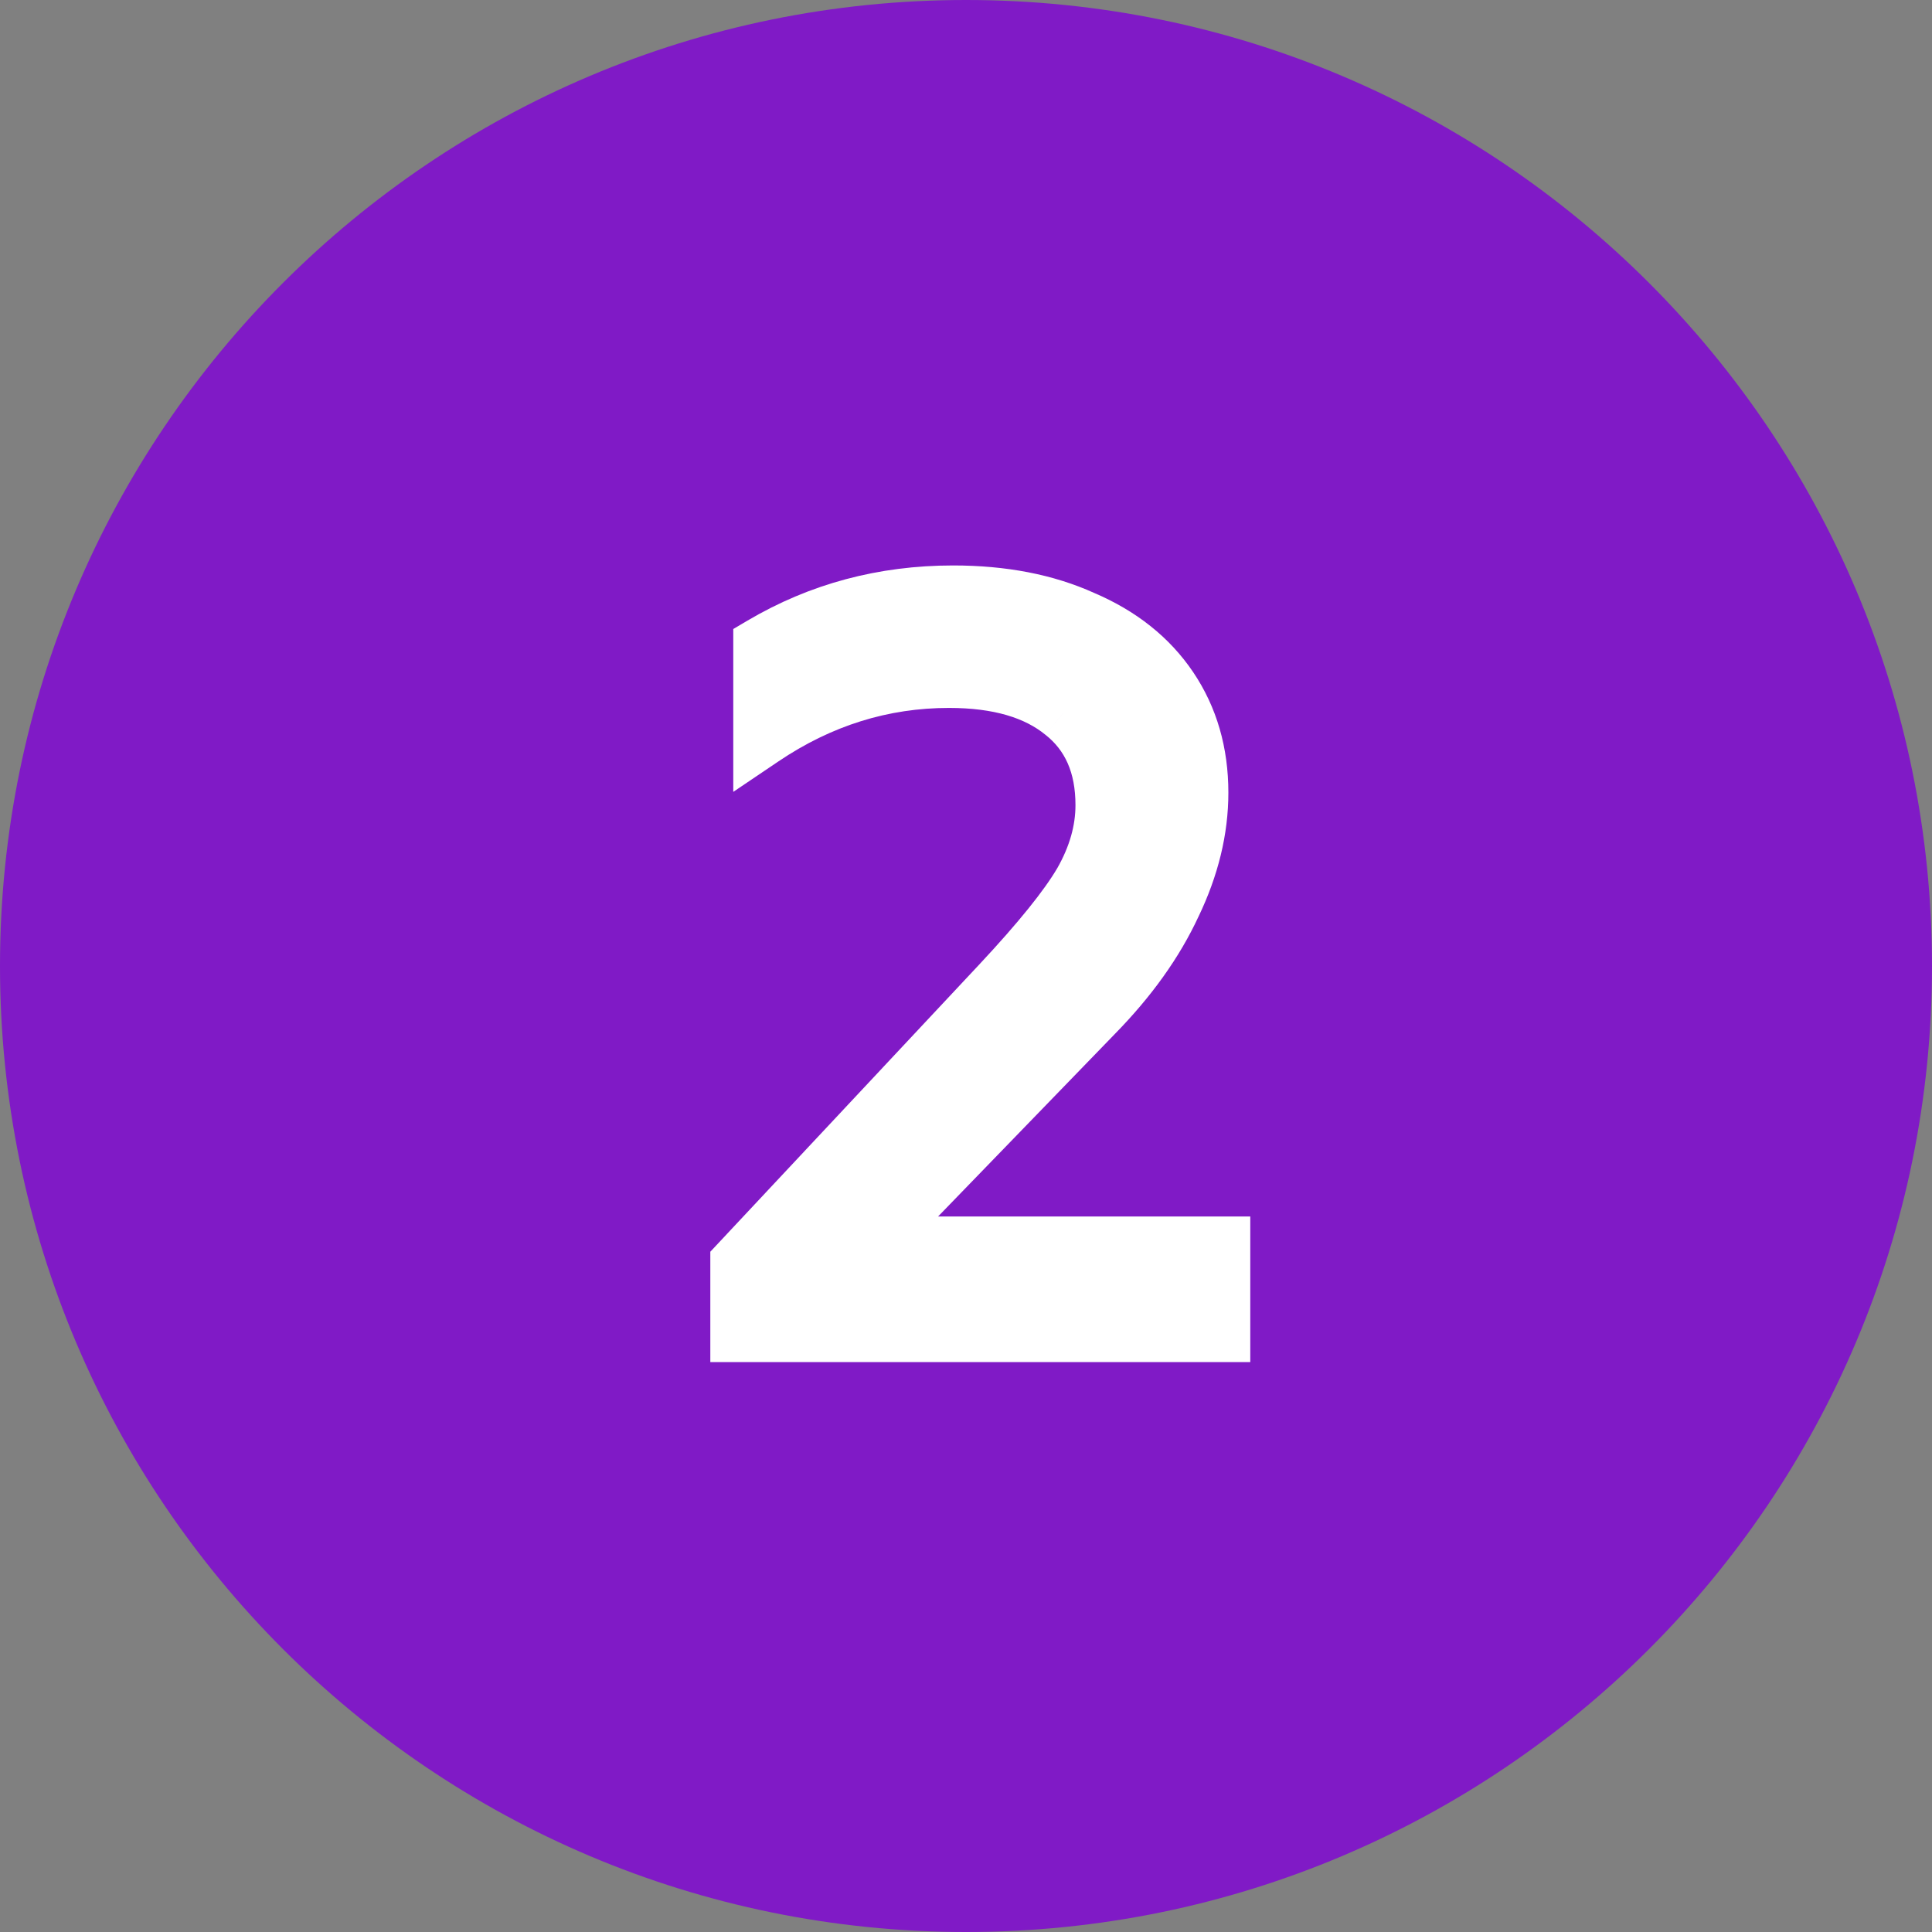
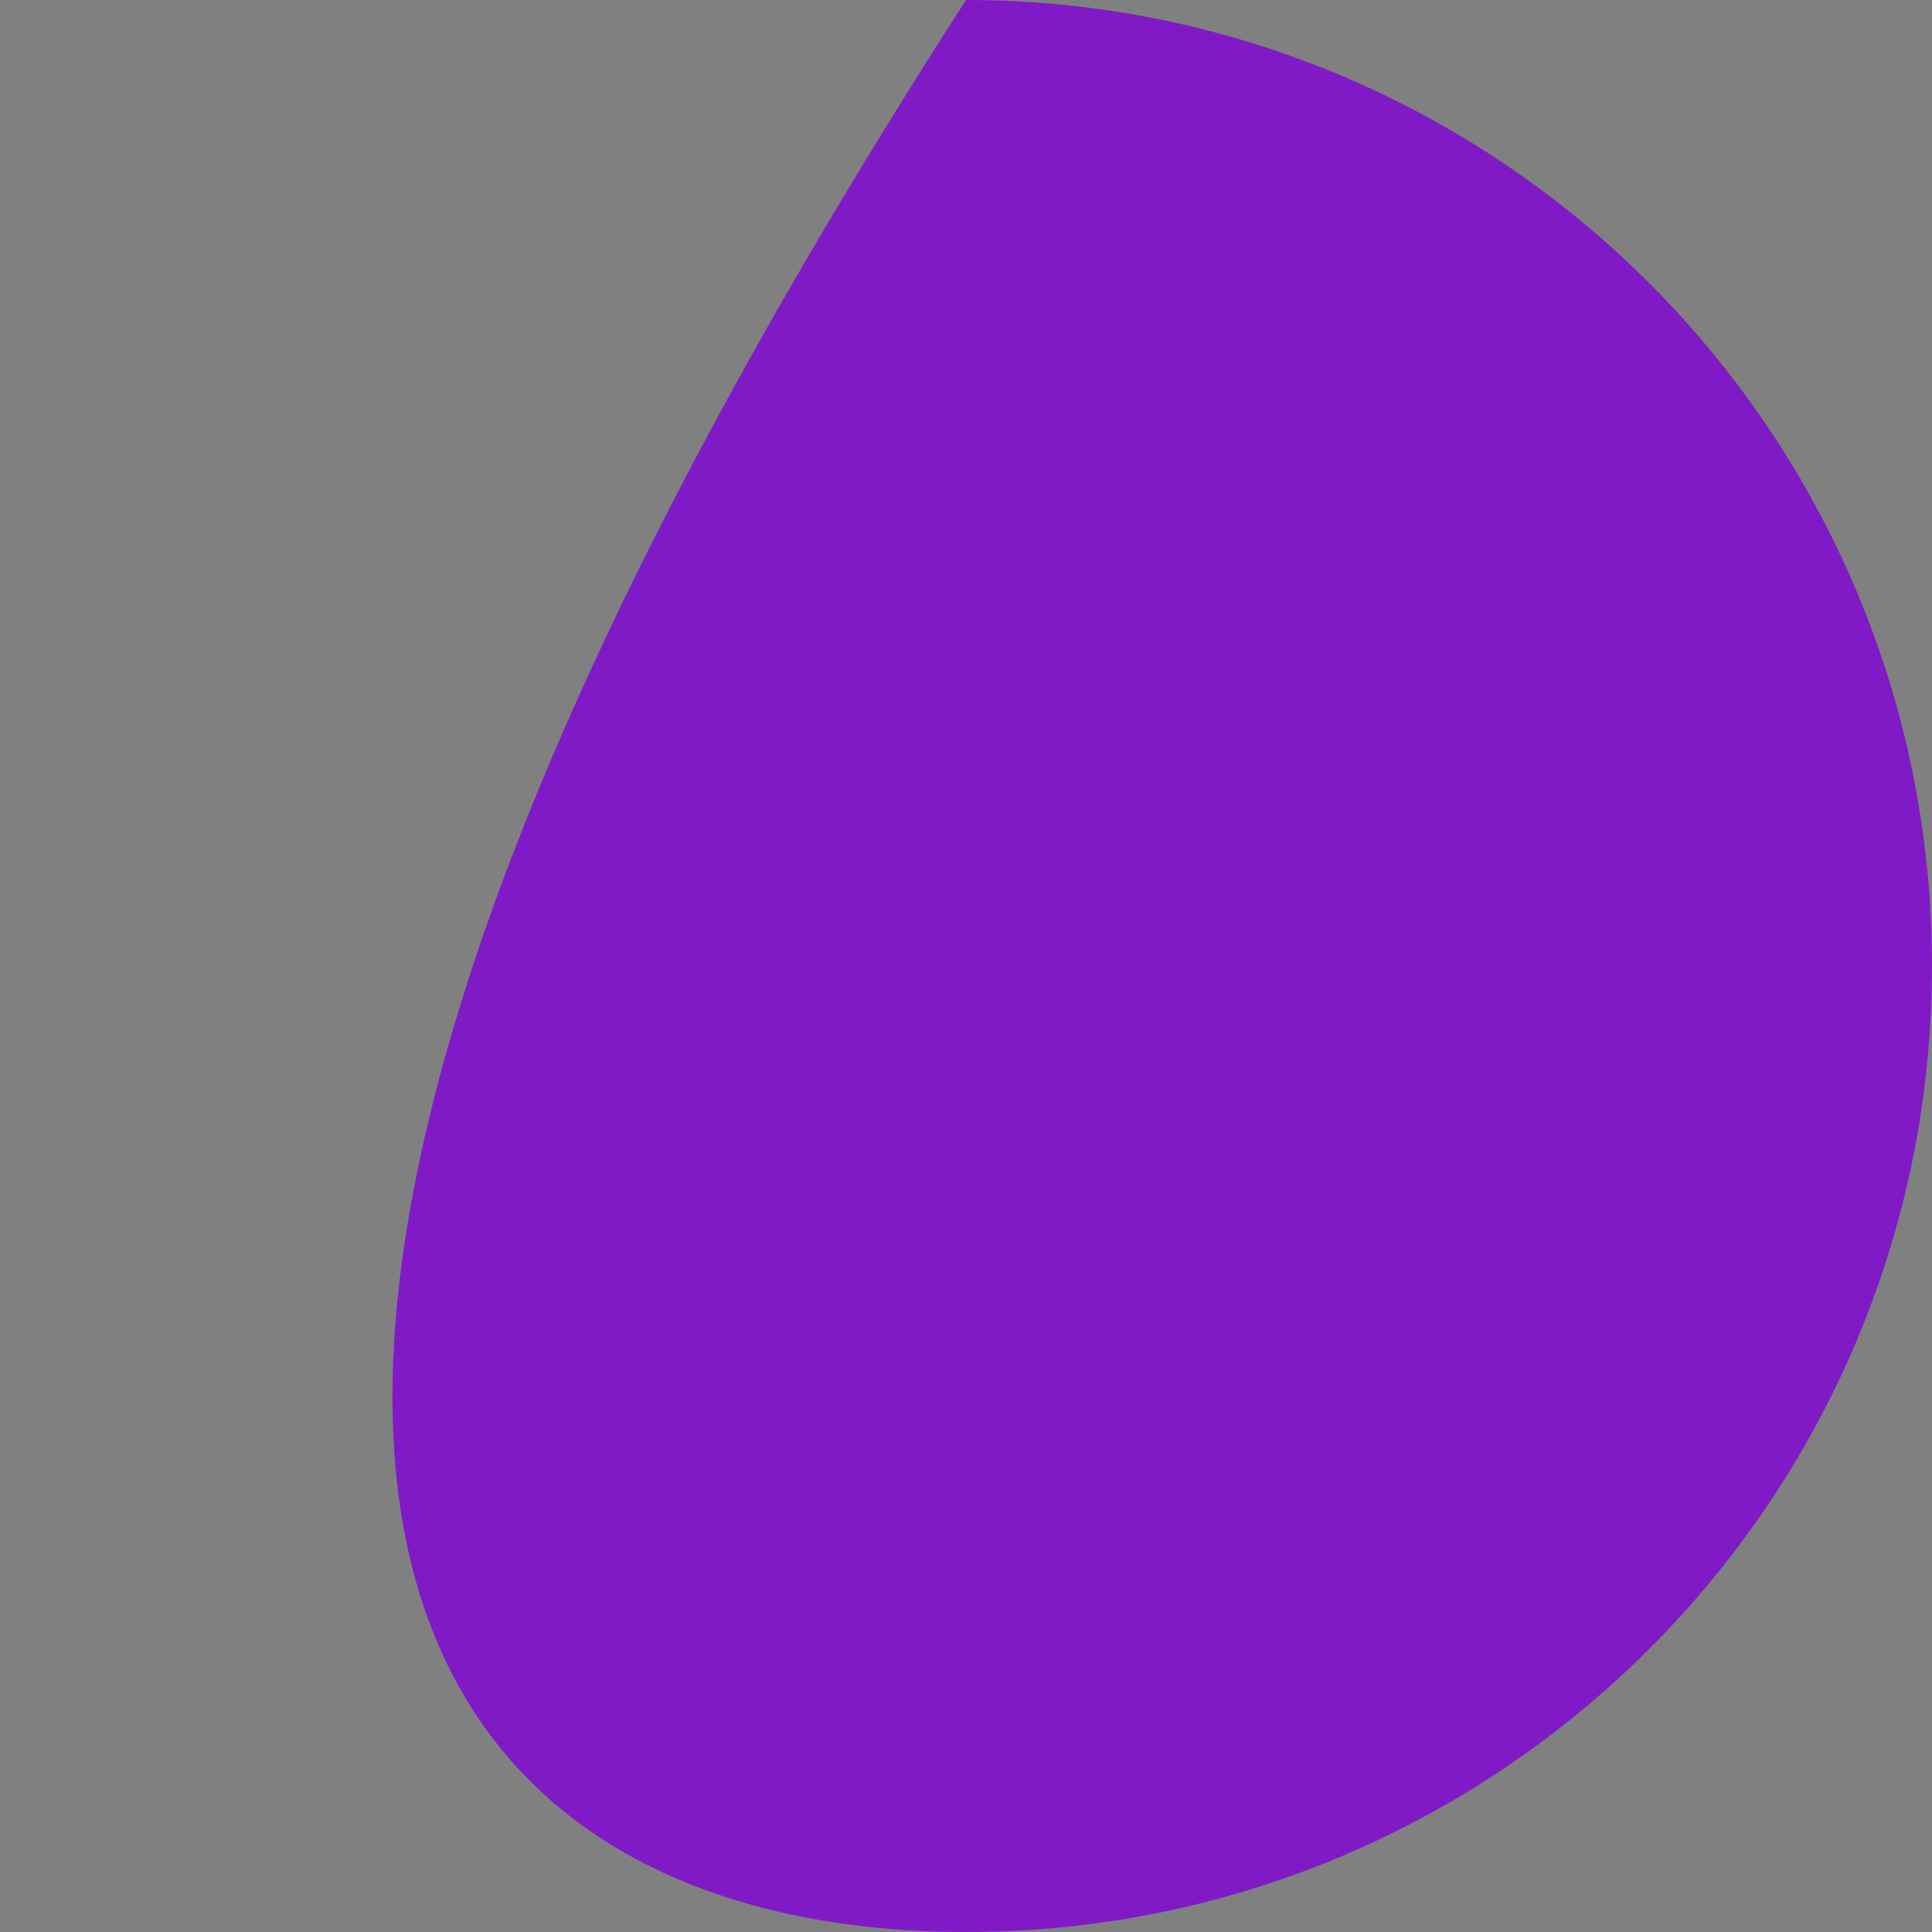
<svg xmlns="http://www.w3.org/2000/svg" width="100" height="100" viewBox="0 0 100 100" fill="none">
  <rect x="0" y="0" width="100" height="100" fill="#808080" stroke="none" />
-   <path d="M50 100C77.614 100 100 77.614 100 50C100 22.386 77.614 0 50 0C22.386 0 0 22.386 0 50C0 77.614 22.386 100 50 100Z" fill="#801AC6" />
-   <path d="M63.214 64.464V69H38.266V65.382L51.766 50.964C53.854 48.732 55.276 46.968 56.032 45.672C56.788 44.34 57.166 43.008 57.166 41.676C57.166 39.588 56.464 37.986 55.06 36.87C53.656 35.718 51.676 35.142 49.12 35.142C45.664 35.142 42.442 36.15 39.454 38.166V33.414C42.442 31.65 45.736 30.768 49.336 30.768C51.892 30.768 54.124 31.2 56.032 32.064C57.976 32.892 59.47 34.08 60.514 35.628C61.558 37.176 62.08 38.976 62.08 41.028C62.08 42.936 61.612 44.862 60.676 46.806C59.776 48.75 58.426 50.64 56.626 52.476L45.016 64.464H63.214Z" fill="white" />
-   <path d="M63.214 64.464H64.714V62.964H63.214V64.464ZM63.214 69V70.5H64.714V69H63.214ZM38.266 69H36.766V70.5H38.266V69ZM38.266 65.382L37.171 64.357L36.766 64.789V65.382H38.266ZM51.766 50.964L52.861 51.989L52.861 51.989L51.766 50.964ZM56.032 45.672L57.328 46.428L57.332 46.42L57.337 46.412L56.032 45.672ZM55.06 36.87L54.108 38.03L54.117 38.037L54.127 38.044L55.06 36.87ZM39.454 38.166H37.954V40.987L40.293 39.409L39.454 38.166ZM39.454 33.414L38.691 32.122L37.954 32.558V33.414H39.454ZM56.032 32.064L55.413 33.43L55.429 33.437L55.444 33.444L56.032 32.064ZM60.676 46.806L59.325 46.155L59.32 46.166L59.315 46.176L60.676 46.806ZM56.626 52.476L55.555 51.426L55.548 51.432L56.626 52.476ZM45.016 64.464L43.938 63.42L41.475 65.964H45.016V64.464ZM61.714 64.464V69H64.714V64.464H61.714ZM63.214 67.5H38.266V70.5H63.214V67.5ZM39.766 69V65.382H36.766V69H39.766ZM39.361 66.407L52.861 51.989L50.671 49.939L37.171 64.357L39.361 66.407ZM52.861 51.989C54.964 49.741 56.483 47.876 57.328 46.428L54.736 44.916C54.069 46.06 52.744 47.723 50.671 49.939L52.861 51.989ZM57.337 46.412C58.201 44.889 58.666 43.304 58.666 41.676H55.666C55.666 42.712 55.375 43.791 54.727 44.932L57.337 46.412ZM58.666 41.676C58.666 39.215 57.817 37.145 55.993 35.696L54.127 38.044C55.111 38.827 55.666 39.961 55.666 41.676H58.666ZM56.011 35.71C54.248 34.264 51.884 33.642 49.12 33.642V36.642C51.468 36.642 53.064 37.172 54.108 38.03L56.011 35.71ZM49.12 33.642C45.352 33.642 41.84 34.747 38.615 36.923L40.293 39.409C43.044 37.553 45.976 36.642 49.12 36.642V33.642ZM40.954 38.166V33.414H37.954V38.166H40.954ZM40.217 34.706C42.965 33.083 45.994 32.268 49.336 32.268V29.268C45.478 29.268 41.919 30.217 38.691 32.122L40.217 34.706ZM49.336 32.268C51.725 32.268 53.738 32.672 55.413 33.43L56.651 30.698C54.51 29.728 52.059 29.268 49.336 29.268V32.268ZM55.444 33.444C57.158 34.174 58.409 35.189 59.27 36.467L61.758 34.789C60.531 32.971 58.794 31.61 56.62 30.684L55.444 33.444ZM59.27 36.467C60.131 37.742 60.58 39.244 60.58 41.028H63.58C63.58 38.708 62.985 36.609 61.758 34.789L59.27 36.467ZM60.58 41.028C60.58 42.683 60.176 44.388 59.325 46.155L62.028 47.457C63.048 45.336 63.58 43.189 63.58 41.028H60.58ZM59.315 46.176C58.5 47.937 57.258 49.688 55.555 51.426L57.697 53.526C59.594 51.592 61.052 49.563 62.037 47.436L59.315 46.176ZM55.548 51.432L43.938 63.42L46.093 65.507L57.703 53.52L55.548 51.432ZM45.016 65.964H63.214V62.964H45.016V65.964Z" fill="white" />
+   <path d="M50 100C77.614 100 100 77.614 100 50C100 22.386 77.614 0 50 0C0 77.614 22.386 100 50 100Z" fill="#801AC6" />
</svg>